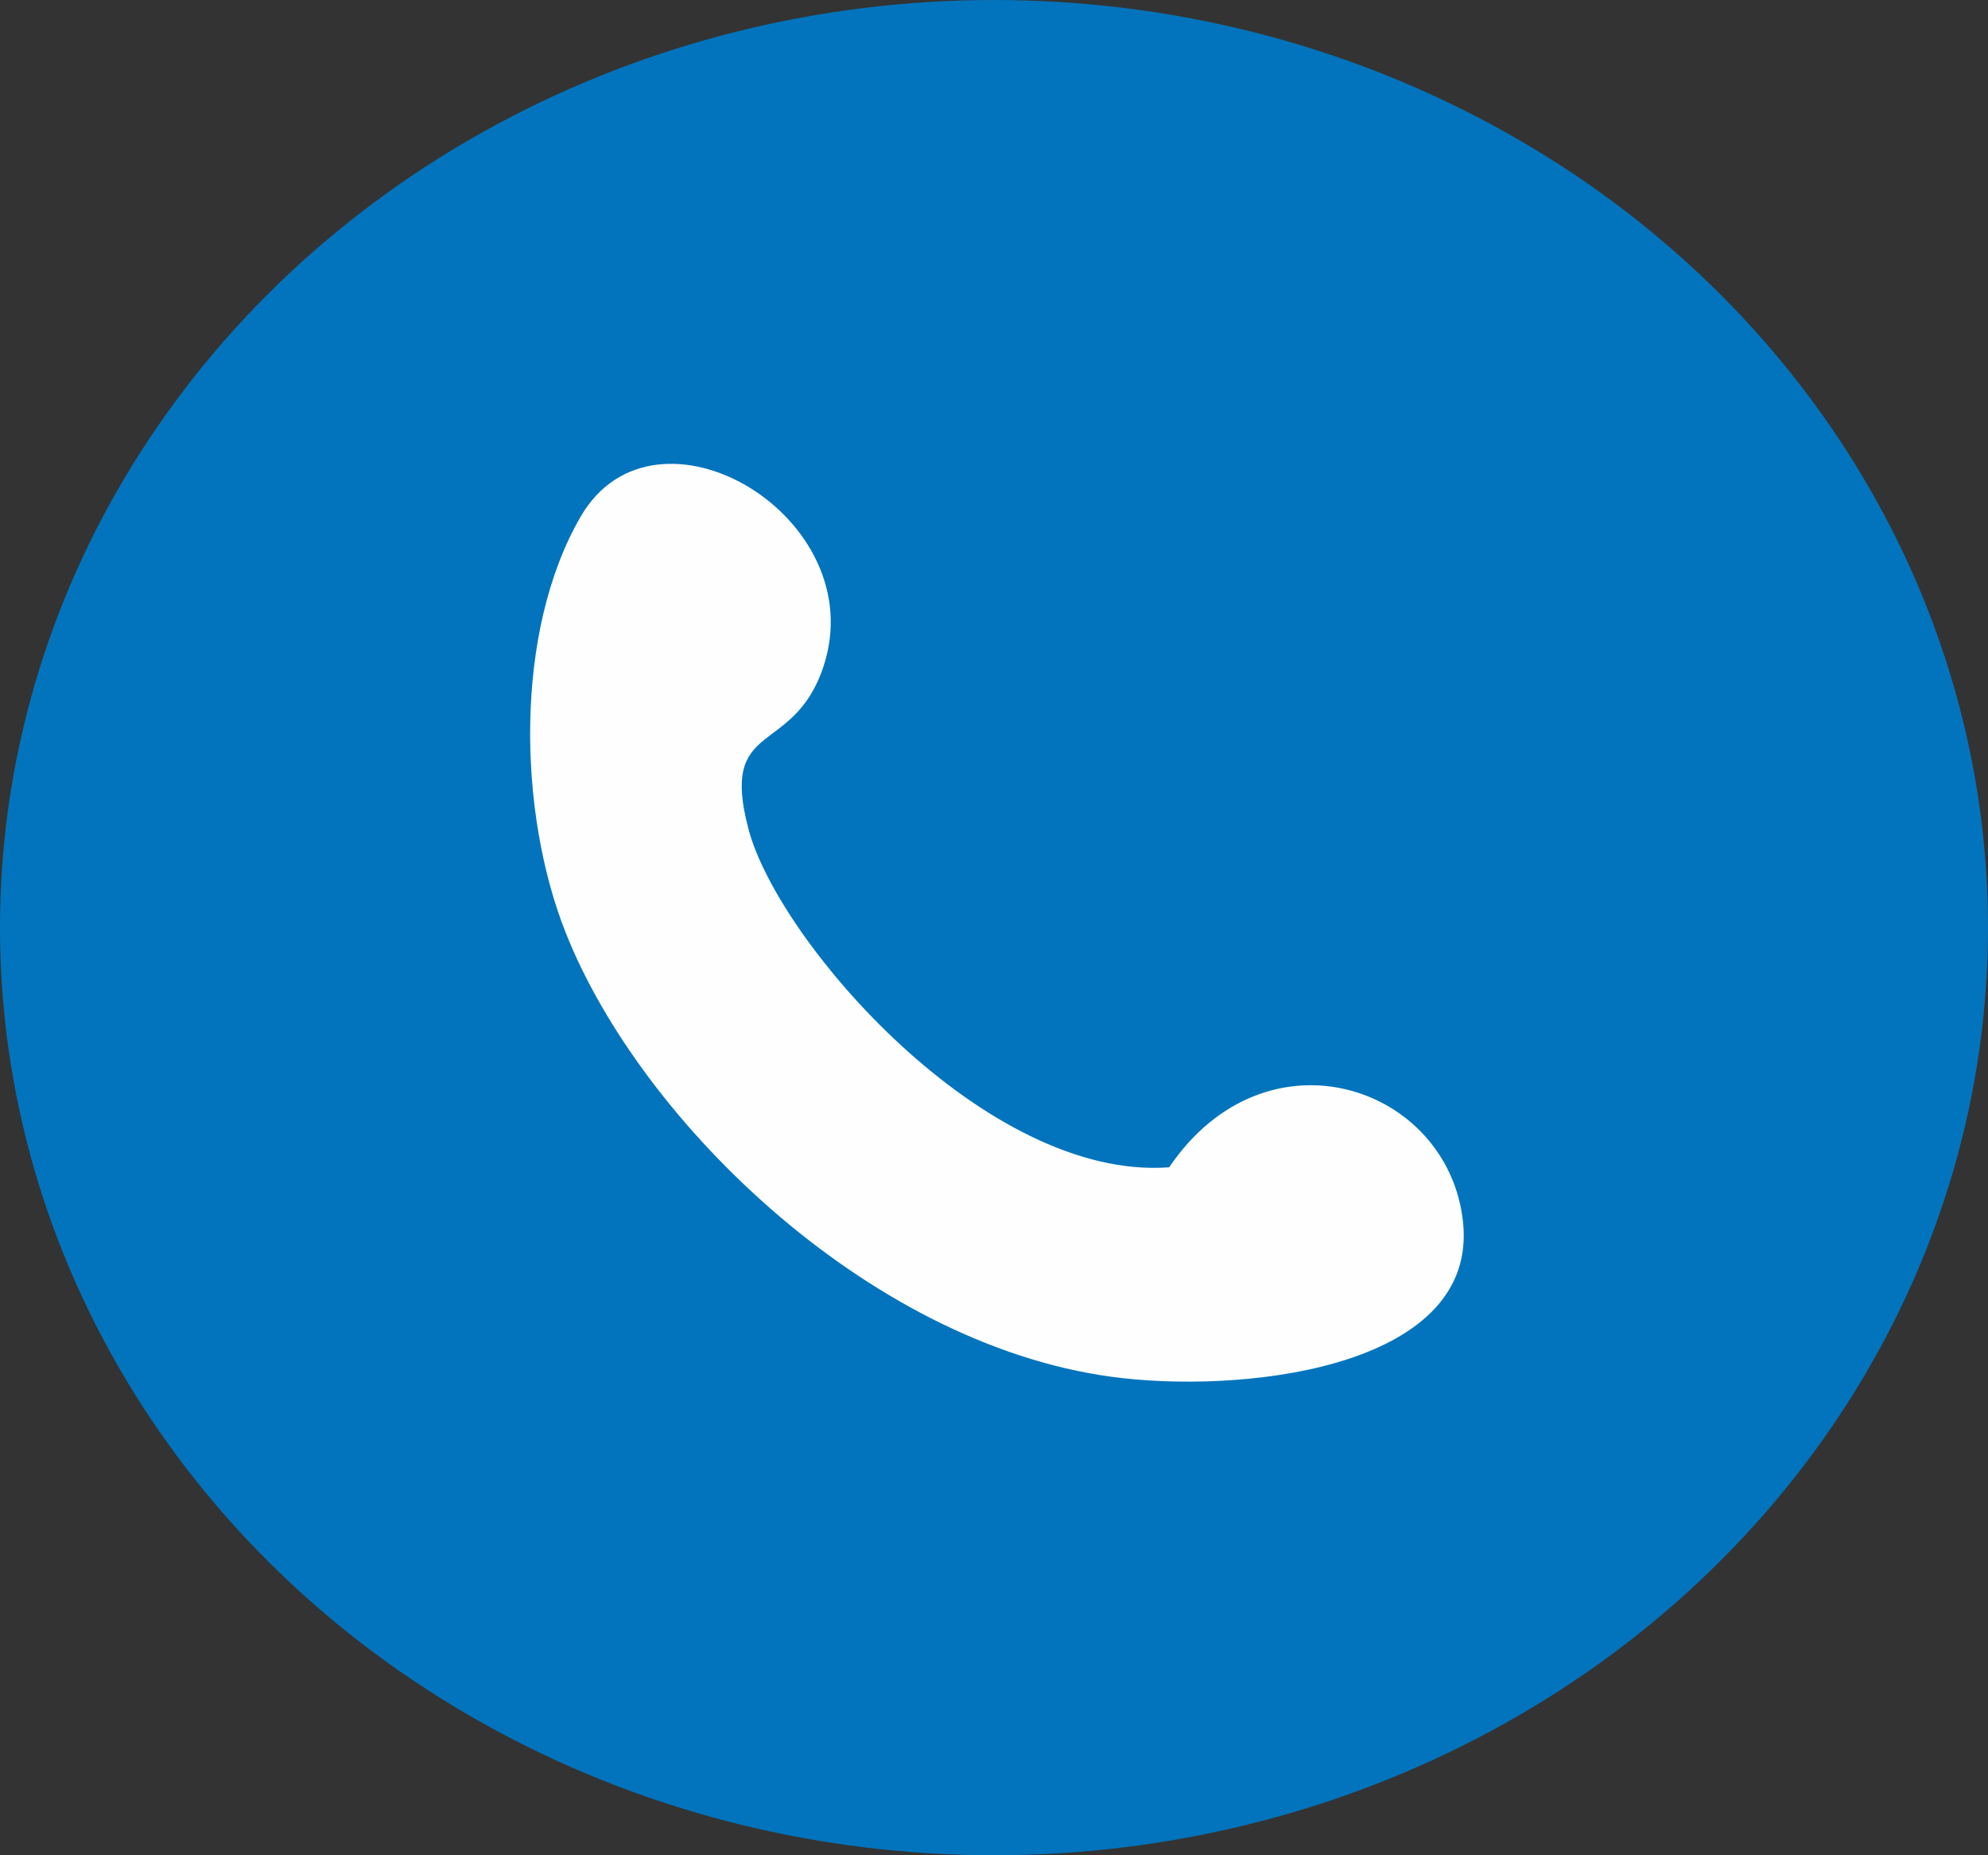
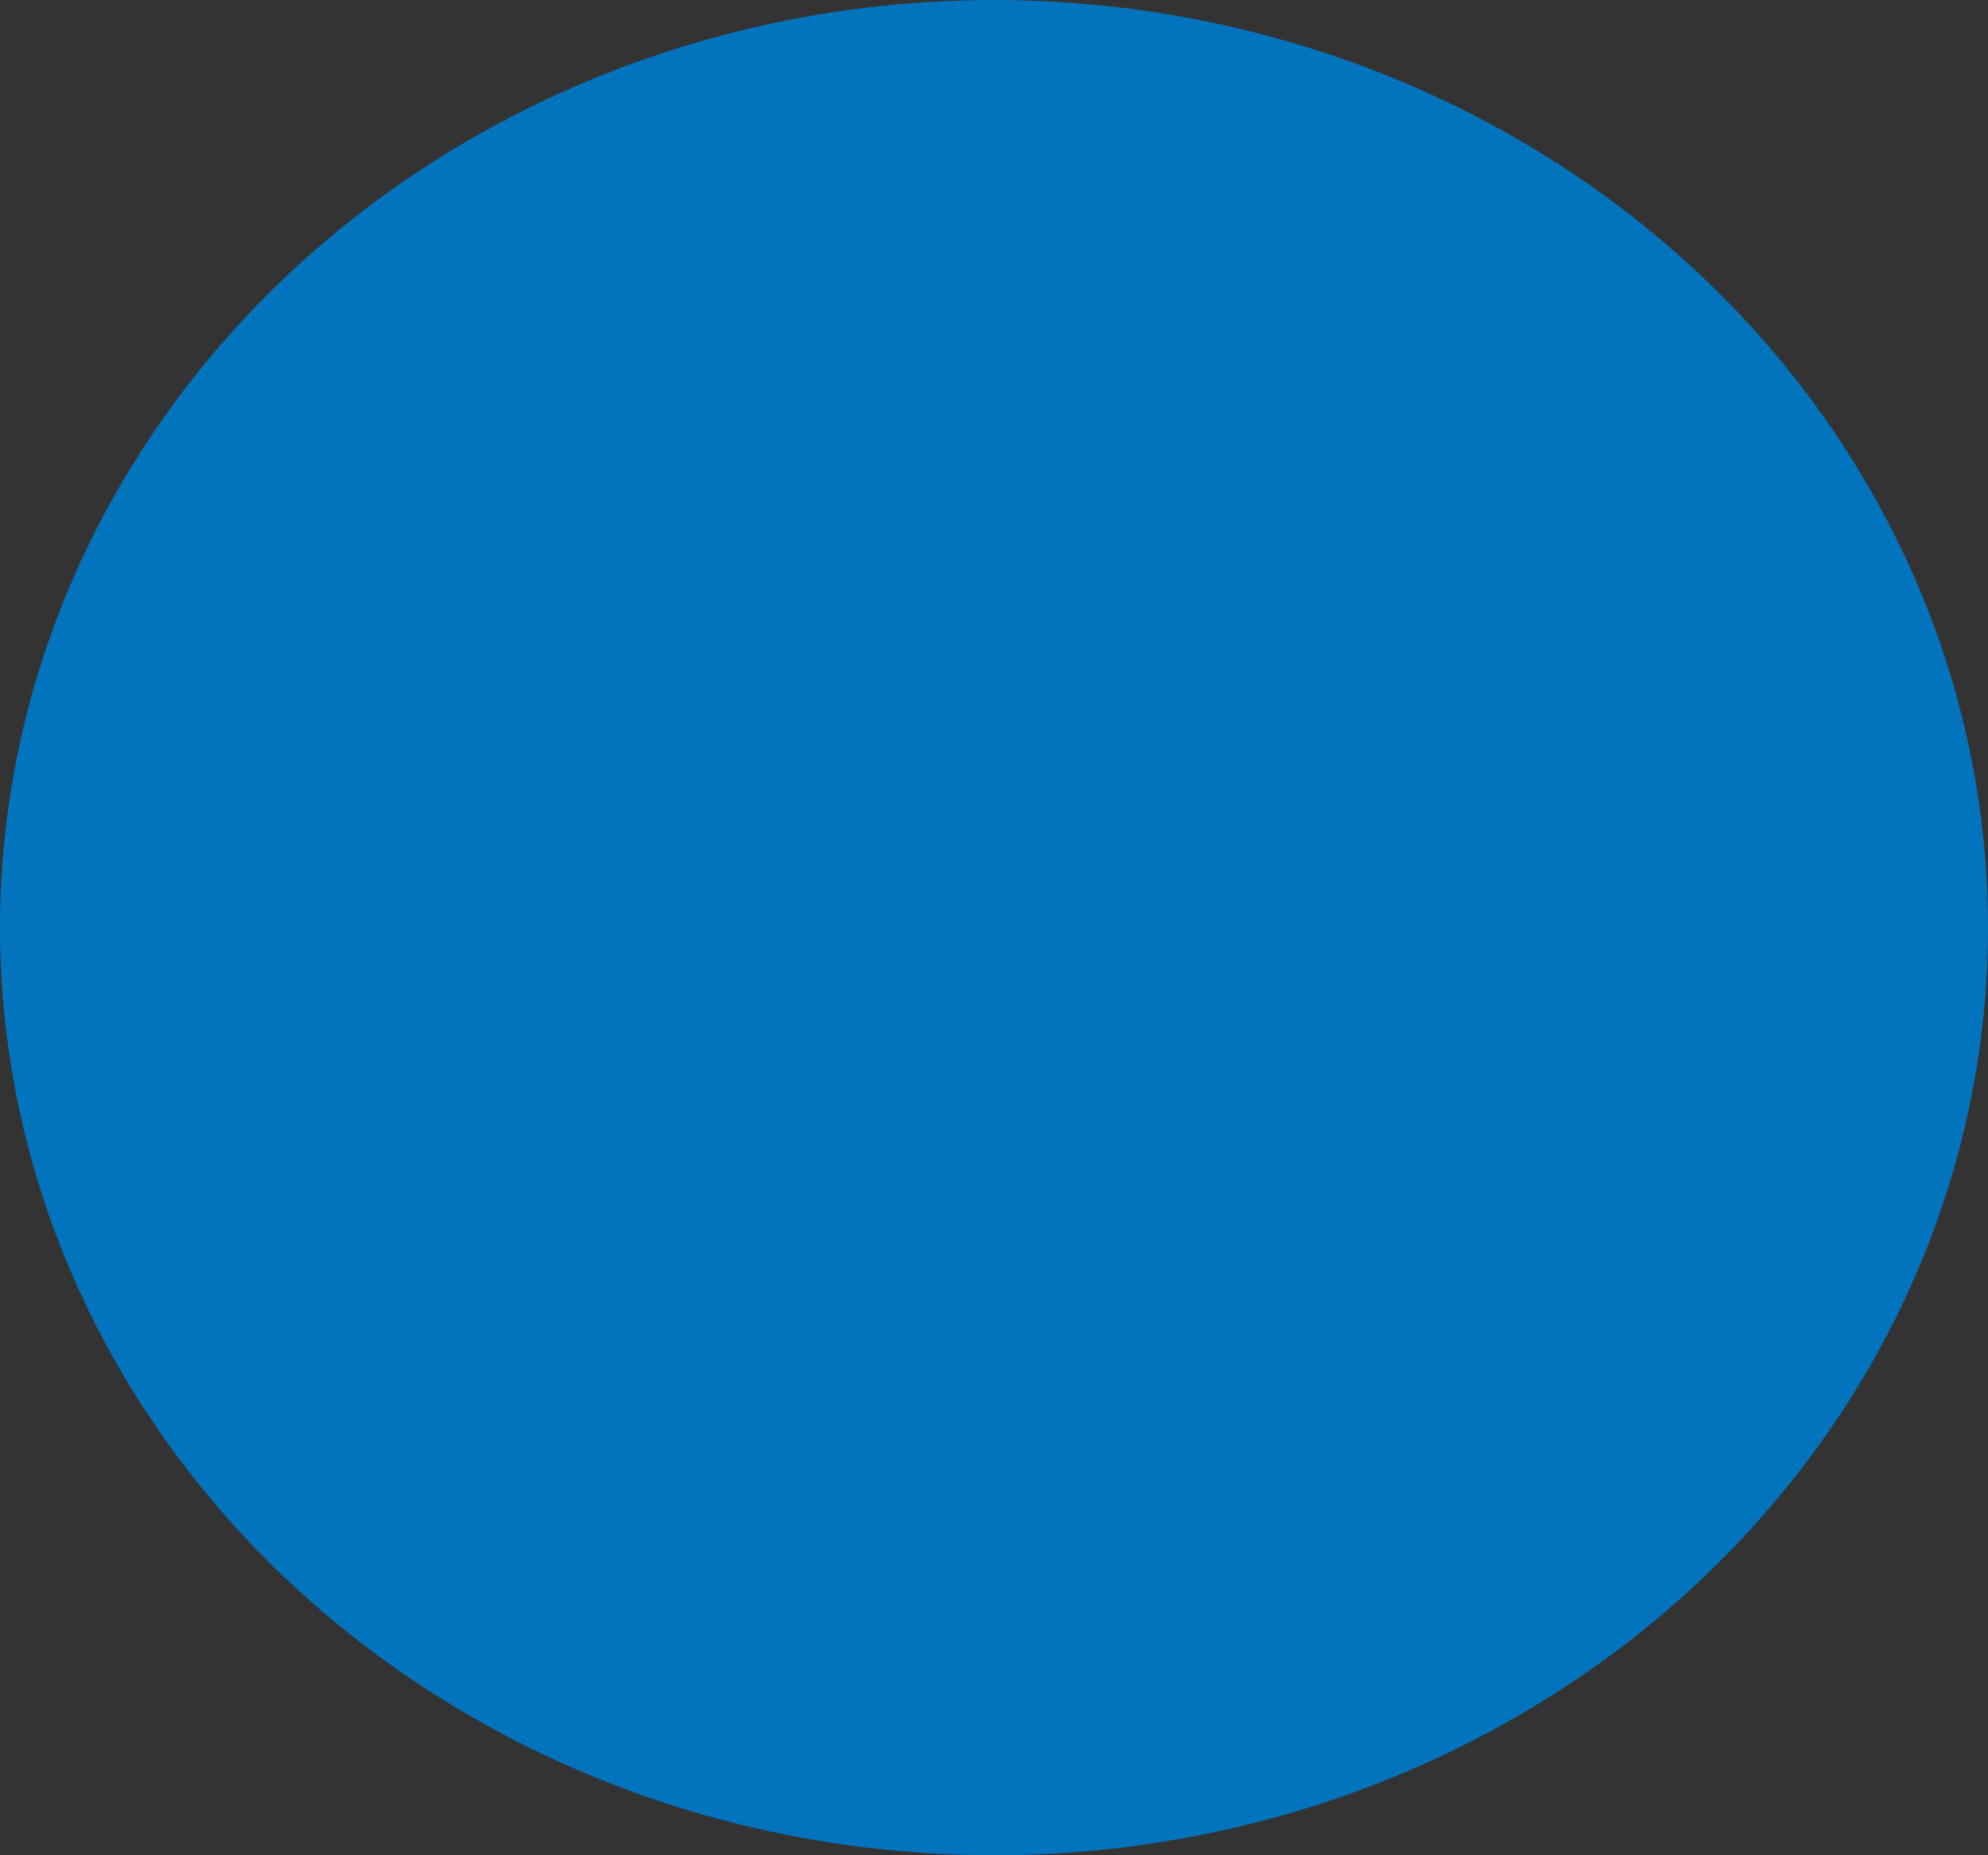
<svg xmlns="http://www.w3.org/2000/svg" width="60" height="56" viewBox="0 0 60 56" fill="none">
  <rect x="0" y="0" width="60" height="56" fill="#333333" stroke="none" />
  <ellipse cx="30" cy="28" rx="30" ry="28" fill="#0274BD" />
-   <path fill-rule="evenodd" clip-rule="evenodd" d="M35.287 35.234C29.775 35.649 23.503 28.446 22.595 25.043C21.695 21.673 23.936 22.872 24.851 20.125C26.36 15.593 19.777 11.706 17.523 15.597C15.518 19.059 15.627 24.494 17.069 28.142C19.356 33.925 26.438 40.774 33.892 41.6C37.912 42.045 44.607 41.17 44.156 36.889C43.721 32.773 38.228 30.896 35.287 35.234Z" fill="#FEFEFE" />
</svg>